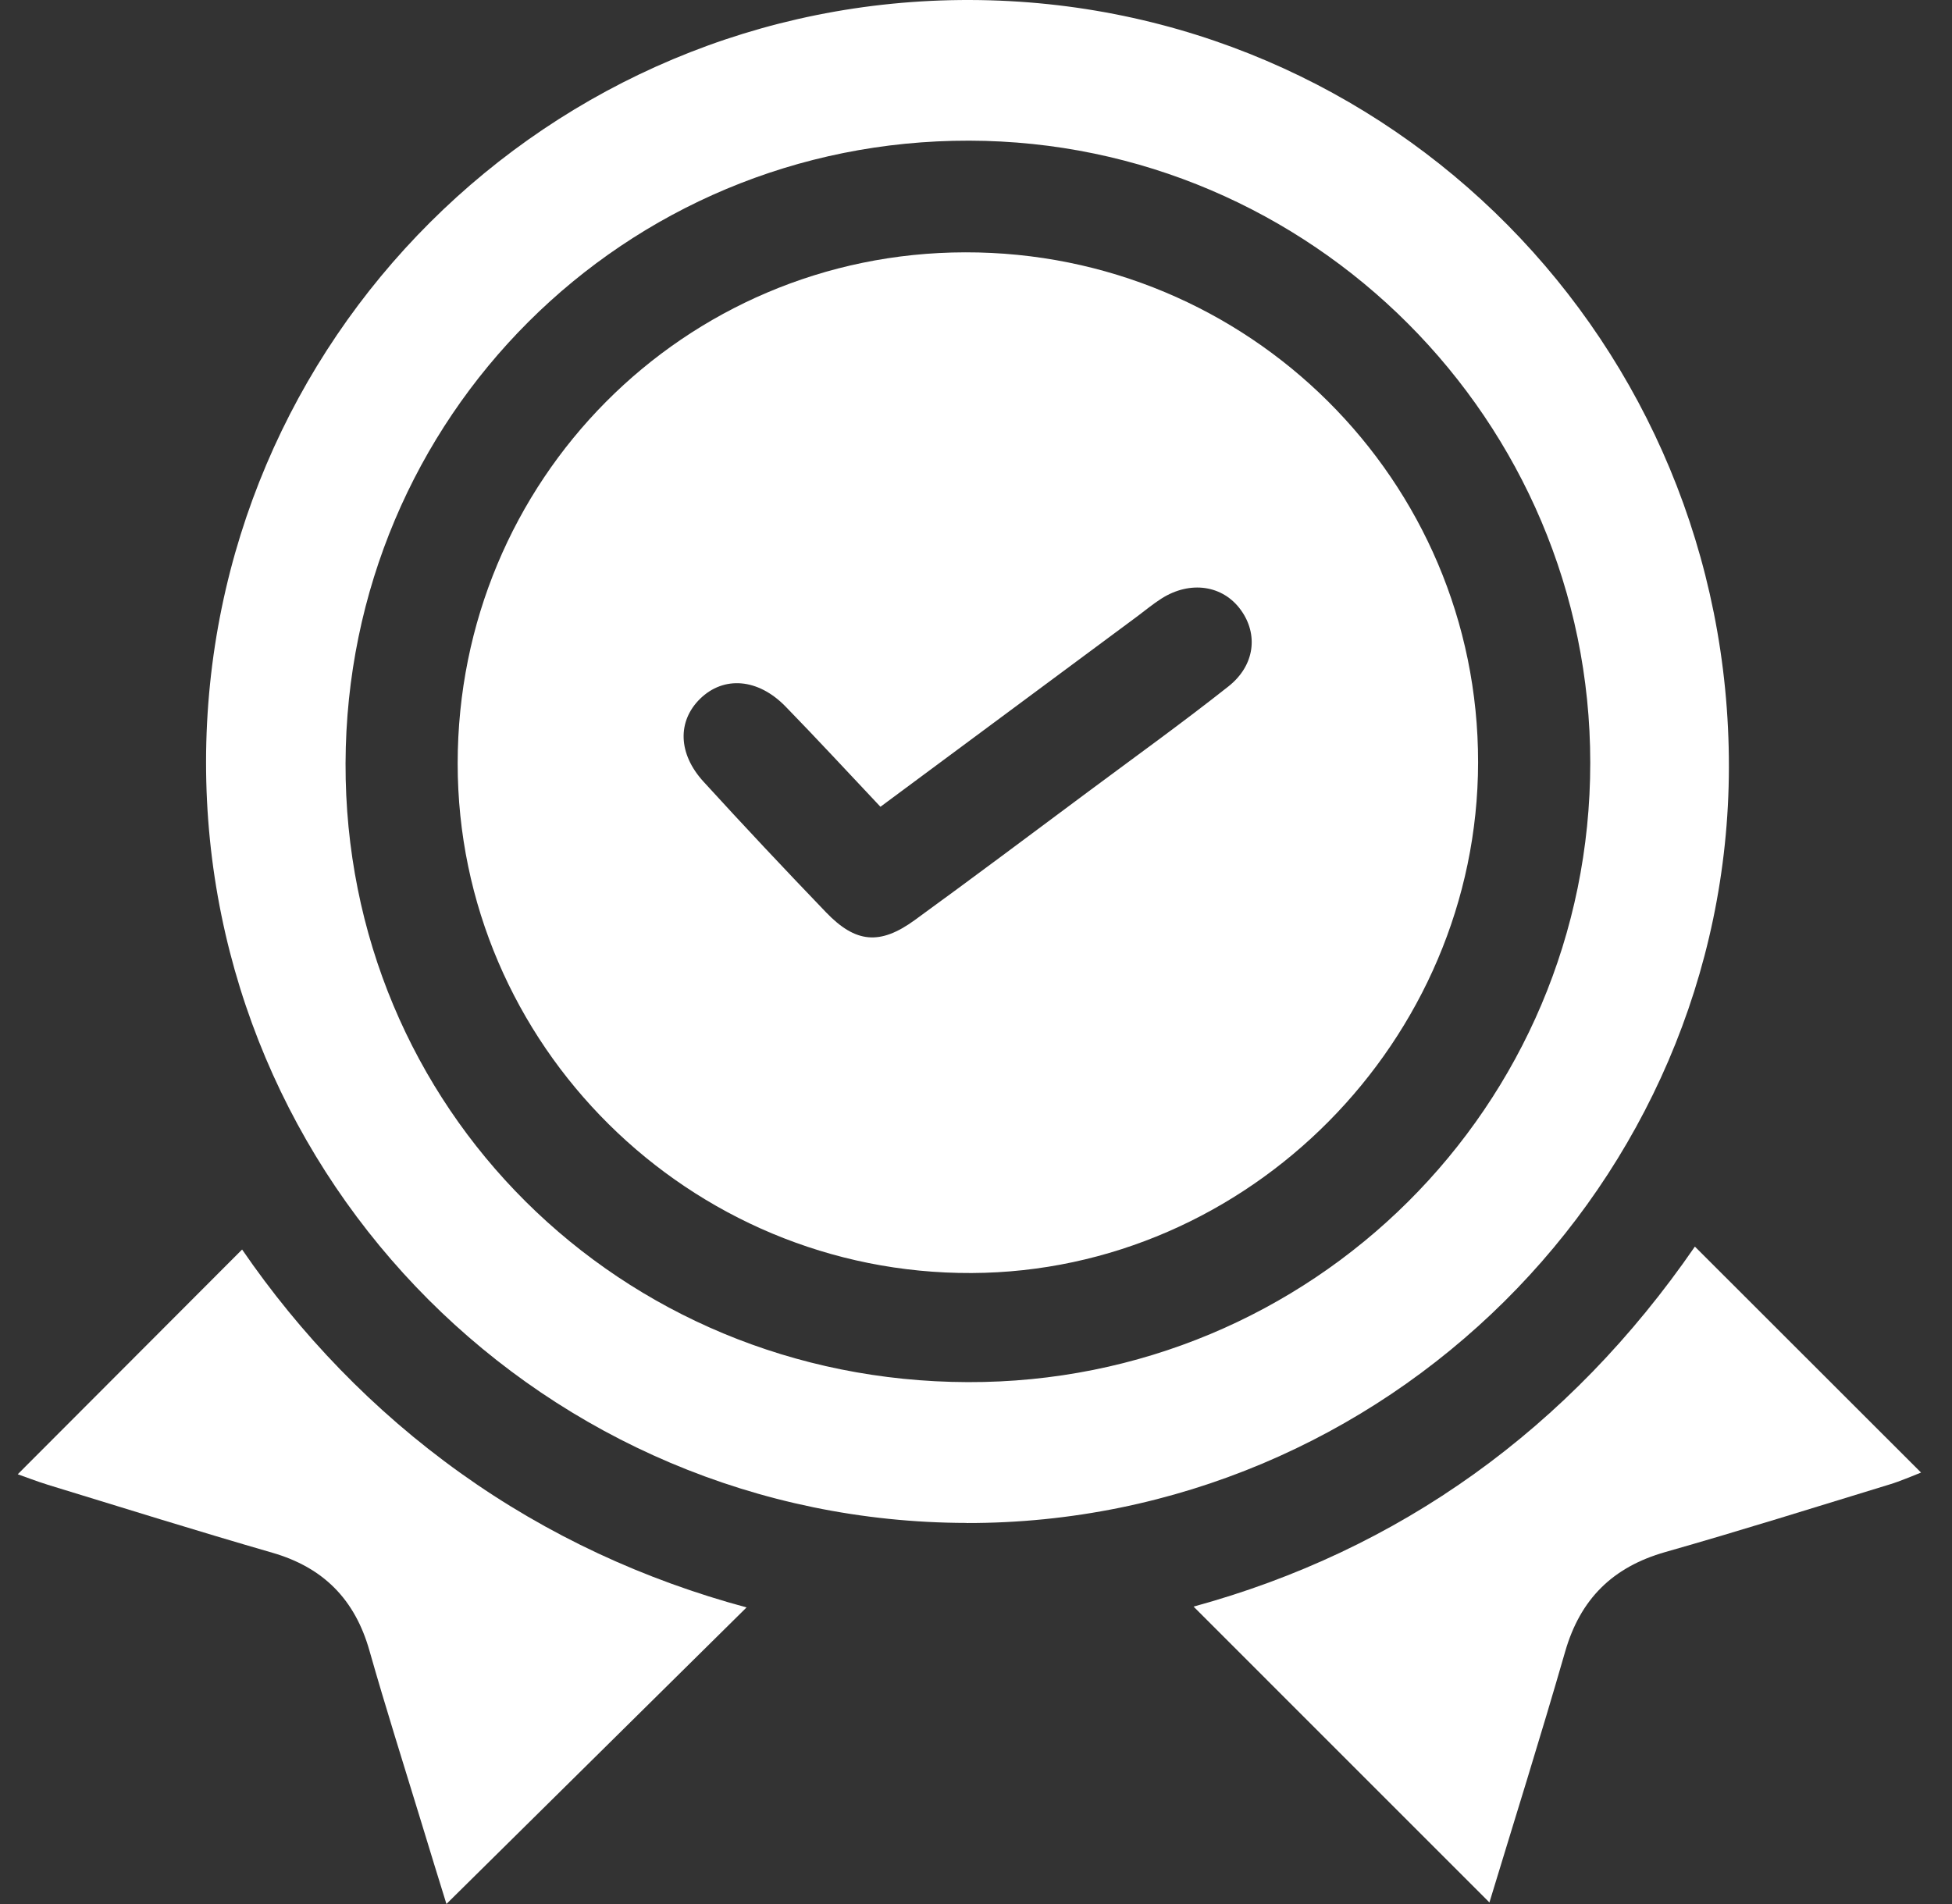
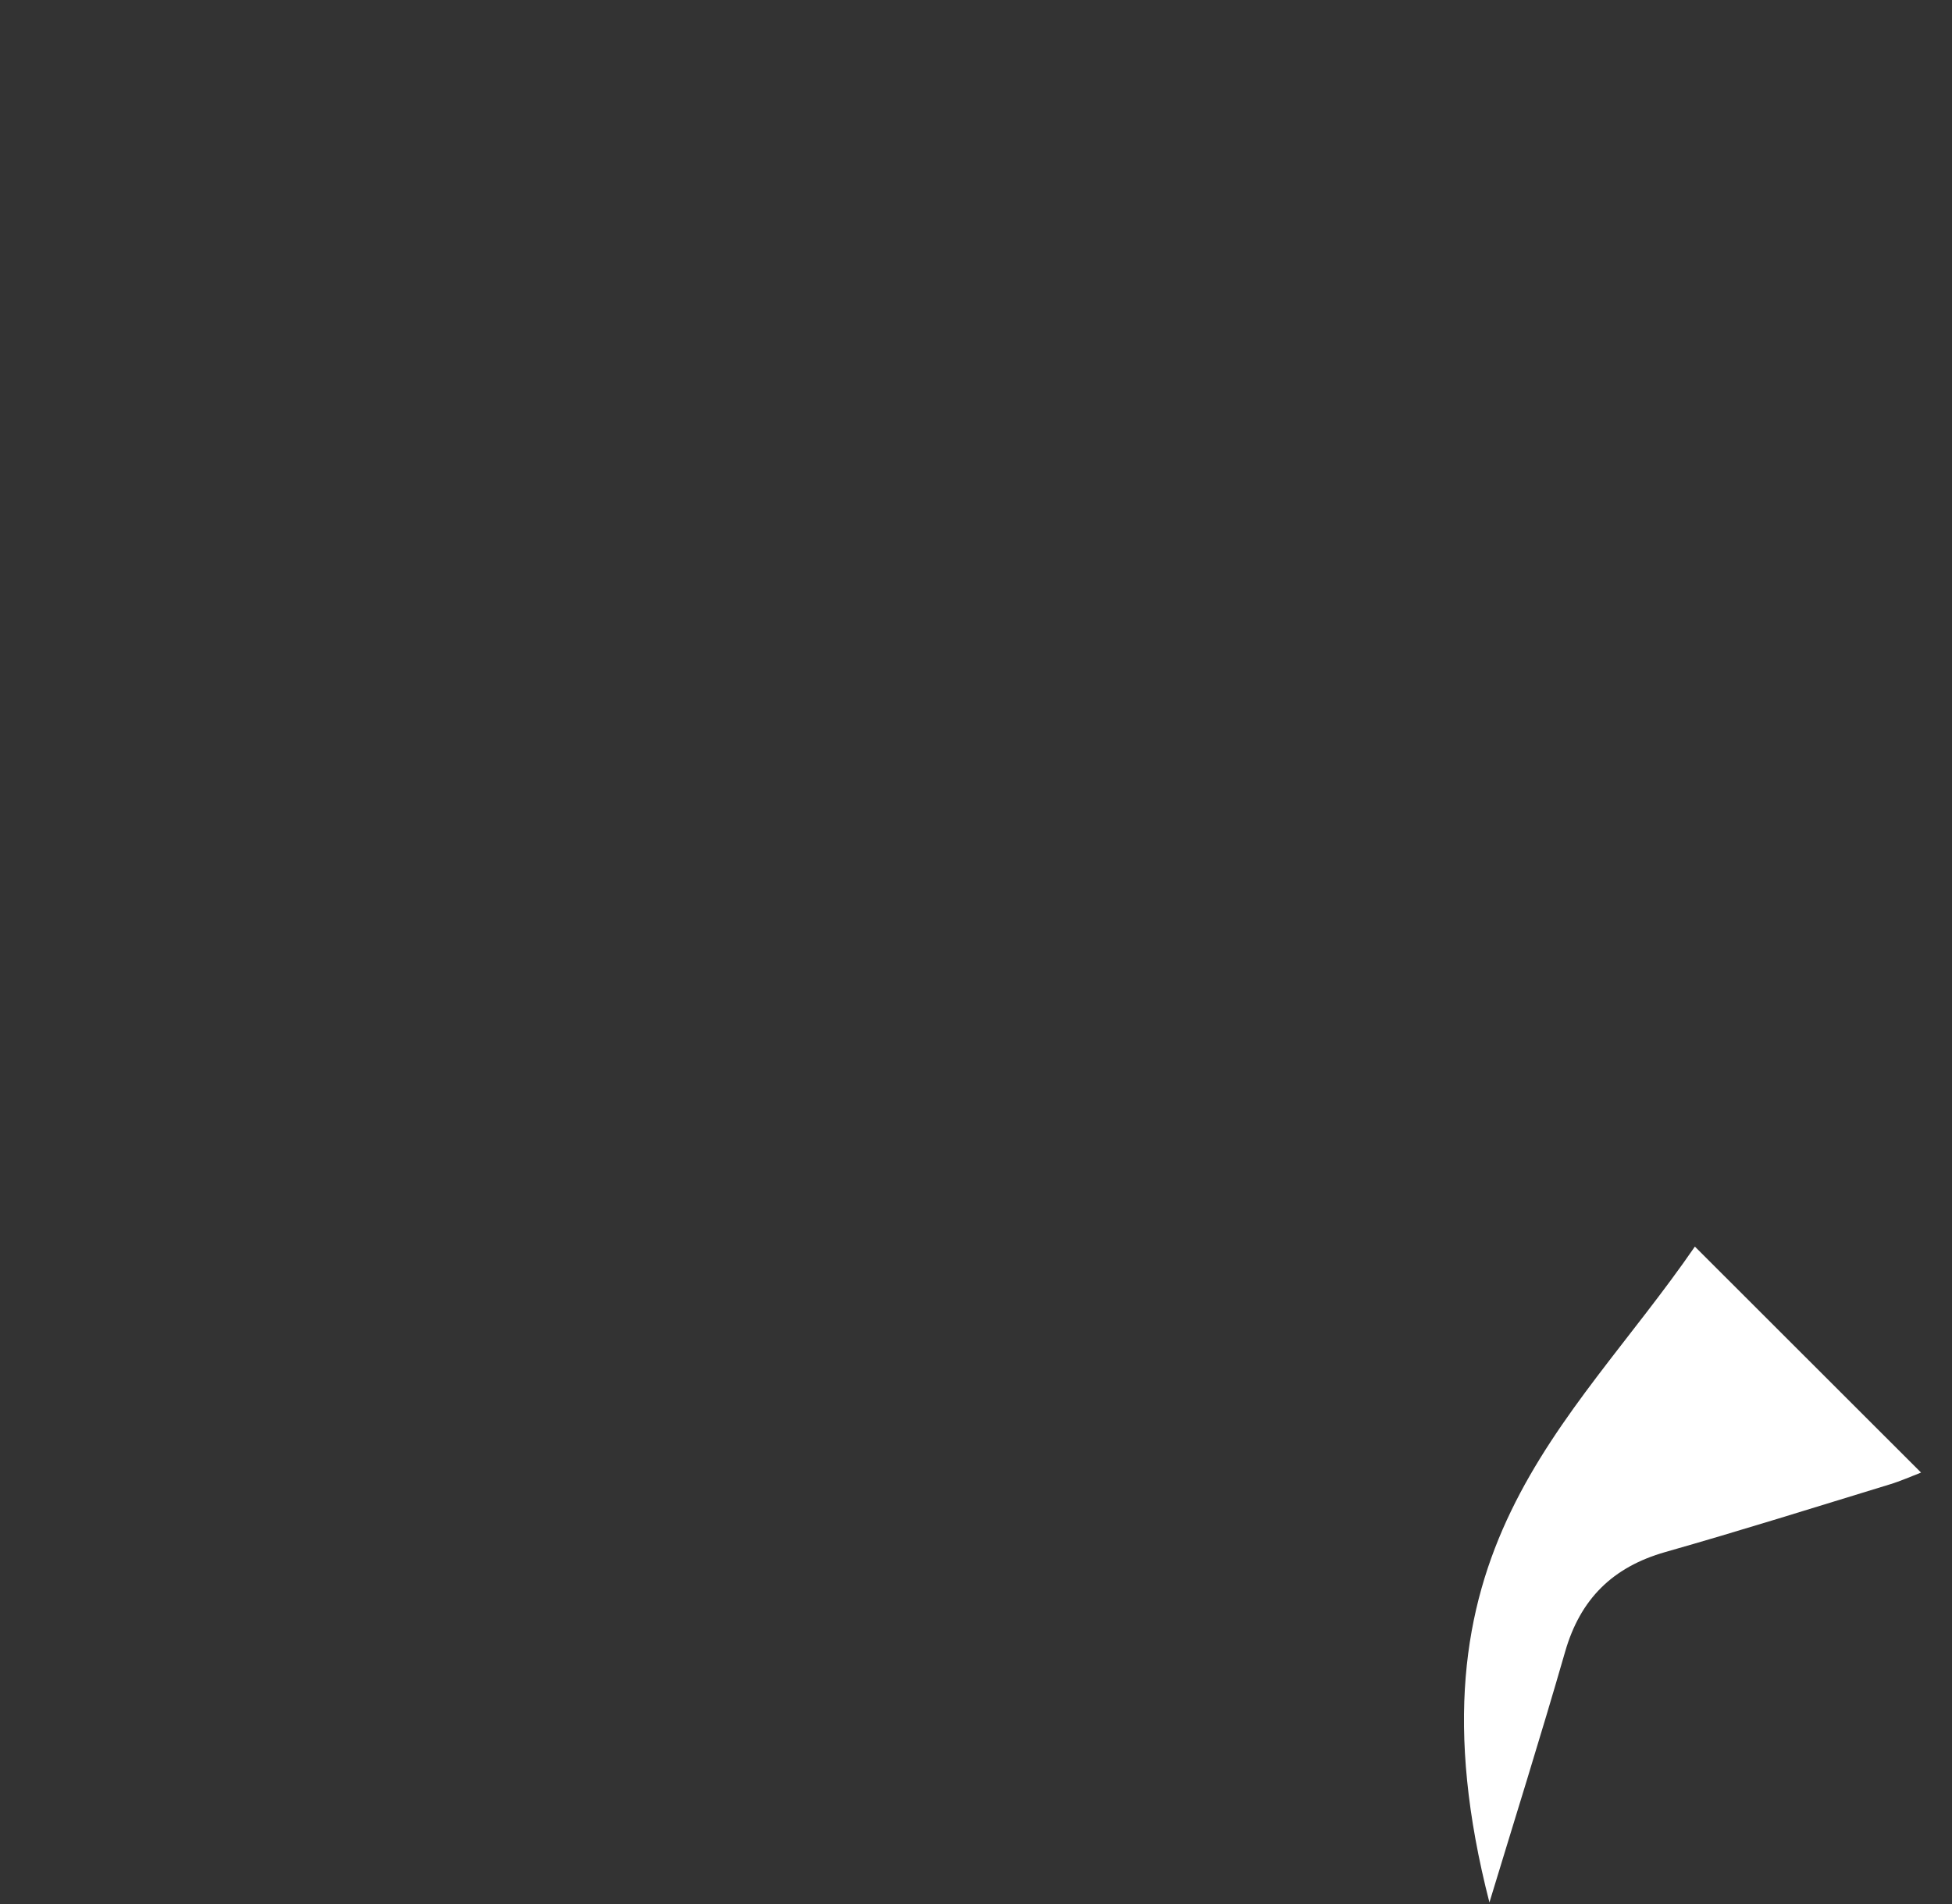
<svg xmlns="http://www.w3.org/2000/svg" width="41" height="40" viewBox="0 0 41 40" fill="none">
  <rect x="0" y="0" width="41" height="40" fill="#333333" stroke="none" />
-   <path d="M20.304 31.994C11.466 31.978 4.32 24.828 4.328 16.004C4.336 7.143 11.523 -0.025 20.378 6.55509e-05C29.223 0.025 36.328 7.212 36.314 16.119C36.3 24.859 29.089 32.01 20.304 31.996V31.994ZM33.402 16.024C33.402 8.836 27.544 2.969 20.357 2.955C13.11 2.941 7.28 8.763 7.258 16.035C7.236 23.272 13.008 29.014 20.326 29.036C27.558 29.058 33.402 23.242 33.402 16.024Z" fill="white" />
-   <path d="M35.6 26.189C37.2 27.789 38.746 29.332 40.35 30.936C40.142 31.016 39.921 31.115 39.691 31.185C38.121 31.665 36.554 32.158 34.977 32.606C33.872 32.921 33.192 33.593 32.874 34.7C32.357 36.496 31.796 38.281 31.284 39.967C29.208 37.891 27.137 35.818 25.07 33.752C29.384 32.572 32.959 30.024 35.6 26.188V26.189Z" fill="white" />
-   <path d="M0.373 30.971C1.941 29.399 3.497 27.842 5.085 26.25C6.298 28.02 7.837 29.634 9.674 30.947C11.512 32.261 13.536 33.191 15.681 33.769C13.574 35.851 11.493 37.908 9.377 39.999C9.218 39.486 9.03 38.878 8.845 38.268C8.48 37.071 8.101 35.879 7.76 34.677C7.456 33.604 6.796 32.931 5.72 32.62C4.142 32.164 2.575 31.674 1.006 31.193C0.766 31.119 0.534 31.027 0.371 30.971H0.373Z" fill="white" />
-   <path d="M9.613 16.038C9.613 10.093 14.362 5.31 20.272 5.301C26.225 5.29 31.052 10.09 31.046 16.016C31.04 21.858 26.224 26.718 20.411 26.744C14.476 26.771 9.612 21.949 9.613 16.039V16.038ZM18.492 16.948C17.792 16.205 17.155 15.516 16.501 14.844C15.922 14.248 15.2 14.195 14.704 14.681C14.226 15.151 14.238 15.834 14.779 16.424C15.623 17.349 16.482 18.262 17.35 19.166C17.973 19.815 18.484 19.86 19.214 19.329C20.438 18.439 21.649 17.531 22.863 16.627C23.847 15.895 24.843 15.179 25.805 14.418C26.36 13.977 26.43 13.325 26.065 12.818C25.689 12.293 25 12.19 24.395 12.575C24.22 12.686 24.058 12.821 23.891 12.946C22.109 14.267 20.328 15.588 18.494 16.948H18.492Z" fill="white" />
+   <path d="M35.6 26.189C37.2 27.789 38.746 29.332 40.35 30.936C40.142 31.016 39.921 31.115 39.691 31.185C38.121 31.665 36.554 32.158 34.977 32.606C33.872 32.921 33.192 33.593 32.874 34.7C32.357 36.496 31.796 38.281 31.284 39.967C29.384 32.572 32.959 30.024 35.6 26.188V26.189Z" fill="white" />
</svg>